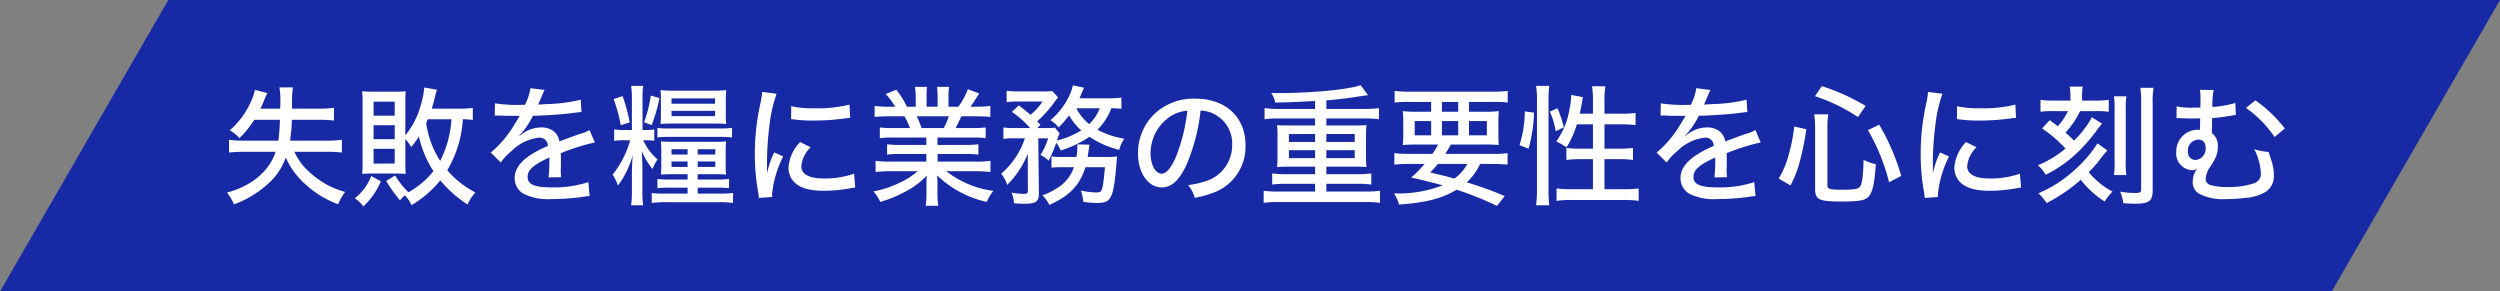
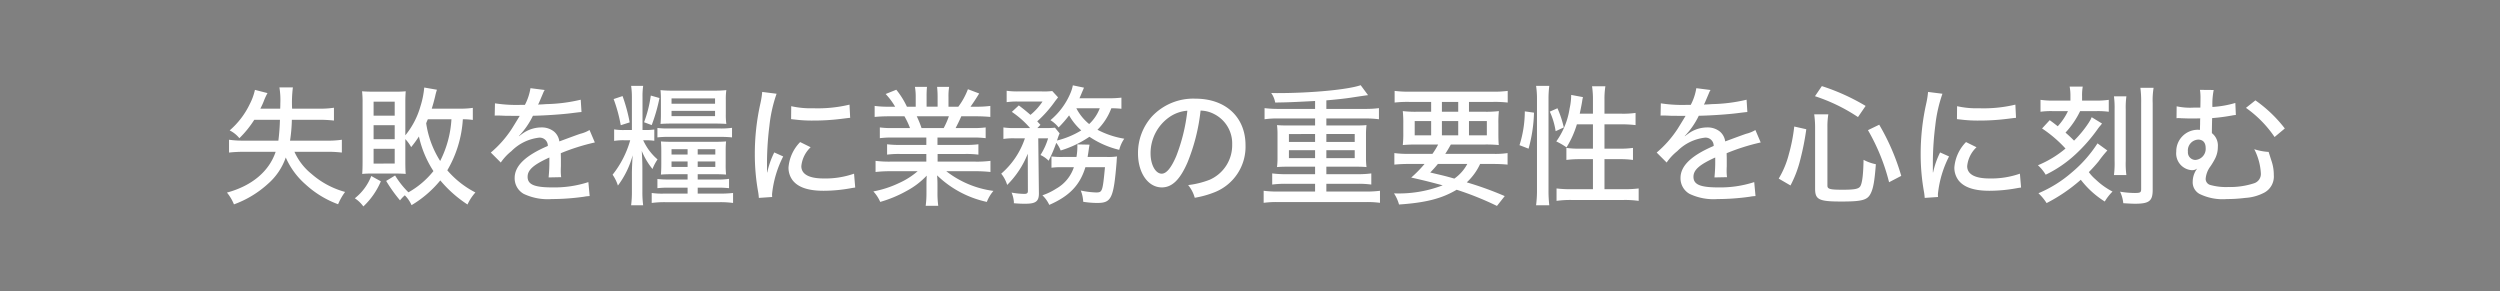
<svg xmlns="http://www.w3.org/2000/svg" width="385.983" height="45" viewBox="0 0 385.983 45">
  <rect x="0" y="0" width="385.983" height="45" fill="#808080" stroke="none" />
  <defs>
    <style>.a{fill:#1829a5;}.b{fill:#fff;}</style>
  </defs>
  <g transform="translate(-365.031 -674.926)">
-     <path class="a" d="M25.983-1.074h360L360,43.926H0Z" transform="translate(365.031 676)" />
    <path class="b" d="M9.22-11.58a32.165,32.165,0,0,1-.24,3.22H3.58A14.634,14.634,0,0,1,1.36-8.5v1.98A21.791,21.791,0,0,1,3.7-6.64H8.56C7.54-3.6,4.88-1.38,1.04-.34A6.951,6.951,0,0,1,2.12,1.48,15.751,15.751,0,0,0,7.38-1.7a9.526,9.526,0,0,0,2.74-4.06A11.82,11.82,0,0,0,13.18-1.6,15.155,15.155,0,0,0,18.2,1.46a8.946,8.946,0,0,1,1.08-1.9A13.111,13.111,0,0,1,14.1-3.22a9.19,9.19,0,0,1-2.64-3.42H16.4a19.312,19.312,0,0,1,2.38.12V-8.5a14.225,14.225,0,0,1-2.36.14H10.78a23.847,23.847,0,0,0,.28-3.22H15.2a20.118,20.118,0,0,1,2.36.12v-1.98a13.6,13.6,0,0,1-2.36.14H11.1a18.625,18.625,0,0,1,.12-3.28H9.14a12.25,12.25,0,0,1,.14,2.52c0,.22,0,.36-.02.76H6.2c.24-.48.38-.78.52-1.14A9.347,9.347,0,0,1,7.3-15.7l-1.94-.5a8.848,8.848,0,0,1-.8,2.2,12.475,12.475,0,0,1-3.1,4.06,4.629,4.629,0,0,1,1.5,1.2,15.747,15.747,0,0,0,2.3-2.84Zm16.4,9.44a22.89,22.89,0,0,0,2.14,3A5.729,5.729,0,0,1,28.5.08,4.953,4.953,0,0,1,29.54,1.6a16.955,16.955,0,0,0,4.44-3.82,18.83,18.83,0,0,0,4.2,3.72A7.309,7.309,0,0,1,39.4-.36a14.31,14.31,0,0,1-4.34-3.42,17.612,17.612,0,0,0,2.4-7.88,11.624,11.624,0,0,1,1.54.1v-1.86a12.629,12.629,0,0,1-2.06.12H32.66c.18-.56.34-1.14.52-1.88a9.4,9.4,0,0,1,.28-1.04l-1.96-.34a13.534,13.534,0,0,1-.58,2.88,12.432,12.432,0,0,1-2.34,4.5v-5.14c0-.64.02-1.08.06-1.66a16.207,16.207,0,0,1-1.7.06H23.68c-.82,0-1.24-.02-1.78-.06a14.618,14.618,0,0,1,.08,1.78v9.08c0,.8-.02,1.48-.06,1.9a13.558,13.558,0,0,1,1.46-.06h3.74c.58,0,1.12.02,1.52.06-.04-.38-.06-1.12-.06-1.9V-8.6a6,6,0,0,1,.9,1.24A17.723,17.723,0,0,0,30.68-9a16.161,16.161,0,0,0,2.24,5.34A13.227,13.227,0,0,1,29.06-.38,13.5,13.5,0,0,1,27-2.98ZM35.7-11.66a16.32,16.32,0,0,1-1.74,6.44,14.829,14.829,0,0,1-2.16-5.82,6.322,6.322,0,0,1,.26-.62ZM23.68-14.38h3.26v2.16H23.68Zm0,3.64h3.26v2.16H23.68Zm0,3.64h3.26v2.28H23.68Zm-.36,4.2A8.045,8.045,0,0,1,20.78.54,4.9,4.9,0,0,1,22.1,1.8a11.431,11.431,0,0,0,2.7-3.88Zm23-10.98a21.638,21.638,0,0,1-3.9-.24l-.04,1.9a1.978,1.978,0,0,1,.3-.02h.12c.28,0,.66.02,1.16.04l1.94.02h.34c-.58.96-1,1.64-1.24,2.02a16.8,16.8,0,0,1-3.22,3.64l1.54,1.54a8.013,8.013,0,0,1,1.64-1.76,7.148,7.148,0,0,1,4.26-2.08,1.248,1.248,0,0,1,1.36,1.28c-3.46,1.48-5.12,3.08-5.12,4.94a2.758,2.758,0,0,0,1.4,2.46,8.626,8.626,0,0,0,4.32.8A36.236,36.236,0,0,0,56.16.3a5.376,5.376,0,0,1,.88-.1l-.2-2.16a16.872,16.872,0,0,1-5.54.82c-2.8,0-3.84-.44-3.84-1.64,0-1.06.9-1.86,3.36-2.98v.48a23.815,23.815,0,0,1-.12,2.6l1.94-.04a7.154,7.154,0,0,1-.06-.98c0-.14,0-.36.02-.7v-.94c0-.36,0-.36-.02-1.08a32.2,32.2,0,0,1,5.26-1.66L57.02-10a5.156,5.156,0,0,1-1.42.58c-.54.18-1.62.58-3.24,1.18a2.407,2.407,0,0,0-.82-1.52,3.015,3.015,0,0,0-1.94-.64,4.992,4.992,0,0,0-3.04,1.04,4.16,4.16,0,0,0-.42.32l-.02-.04a12.033,12.033,0,0,0,2.16-3.12c1.96-.04,4.54-.22,5.94-.4,1.12-.14,1.12-.14,1.56-.18l-.12-1.9a25.1,25.1,0,0,1-5.32.68c-.54.04-.9.06-1,.06h-.1a.563.563,0,0,1-.16.02c.04-.08.1-.22.16-.34.4-.94.4-.94.62-1.46a2.015,2.015,0,0,1,.24-.46l-2.2-.28a8.372,8.372,0,0,1-.86,2.58ZM65.2-10v-5.06a11.3,11.3,0,0,1,.1-1.76H63.44a11.868,11.868,0,0,1,.12,1.78V-10H62.42a8.417,8.417,0,0,1-1.6-.1v1.78a8.571,8.571,0,0,1,1.58-.1h.9A15.088,15.088,0,0,1,60.58-3.1a5.978,5.978,0,0,1,.82,1.68A13.81,13.81,0,0,0,63.68-6.1c-.08,1.16-.12,2.28-.12,2.74V-.5a15.575,15.575,0,0,1-.12,2.12H65.3a16.1,16.1,0,0,1-.12-2.14V-4.1c0-.74-.04-1.86-.1-2.68a11.146,11.146,0,0,0,1.66,2.8,7.241,7.241,0,0,1,.78-1.48,8.771,8.771,0,0,1-1.46-1.62,10.162,10.162,0,0,1-.76-1.34h.3a9.388,9.388,0,0,1,1.42.08v-1.74A9.558,9.558,0,0,1,65.6-10Zm6.96,6.82v.82H69.32a13.907,13.907,0,0,1-1.82-.08v1.42a14.456,14.456,0,0,1,1.84-.08h2.82v.92h-3.7a11.019,11.019,0,0,1-1.84-.1V1.26a15.351,15.351,0,0,1,2.08-.12h8.38a15.057,15.057,0,0,1,2.1.12V-.28a18.561,18.561,0,0,1-2.1.1H73.72V-1.1h2.9a15.446,15.446,0,0,1,1.94.08V-2.46a11.222,11.222,0,0,1-1.92.1H73.72v-.82h2.6c.76,0,1.26.02,1.78.06a14.378,14.378,0,0,1-.06-1.64V-6.78a13.817,13.817,0,0,1,.06-1.46c-.5.04-.94.06-1.74.06H69.84c-.84,0-1.32-.02-1.8-.06.04.42.06.86.06,1.44v2.12c0,.6-.02,1.08-.06,1.56.5-.04,1-.06,1.76-.06Zm0-3.86v.82H69.68v-.82Zm1.56,0h2.72v.82H73.72Zm-1.56,1.9v.84H69.68v-.84Zm1.56,0h2.72v.84H73.72ZM60.74-14.78a22.85,22.85,0,0,1,1.1,4.04l1.38-.44a26.117,26.117,0,0,0-1.1-4.06Zm5.74-.54a19.4,19.4,0,0,1-1.04,4.12l1.18.44a26.706,26.706,0,0,0,1.2-4.18Zm11.58.66a9.709,9.709,0,0,1,.08-1.5,17.77,17.77,0,0,1-2.04.08H69.94a16.881,16.881,0,0,1-1.96-.08c.04.46.06.8.06,1.4v2.36c0,.58-.02,1.02-.06,1.46.52-.04,1.08-.06,1.84-.06h6.42c.78,0,1.38.02,1.9.06a10.129,10.129,0,0,1-.08-1.54Zm-8.38-.22H76.4v.82H69.68Zm0,1.92H76.4v.82H69.68Zm9.34,2.62a12.44,12.44,0,0,1-2.04.1H69.3a12.093,12.093,0,0,1-1.8-.08v1.46a13.607,13.607,0,0,1,1.78-.08H77.1a17.231,17.231,0,0,1,1.92.08Zm4.66-5.54a13.322,13.322,0,0,1-.28,1.78,35.379,35.379,0,0,0-.86,7.8,32.587,32.587,0,0,0,.52,5.9,8.476,8.476,0,0,1,.1.88L85.22.34A4.264,4.264,0,0,1,85.2-.1a16.428,16.428,0,0,1,1.72-5.82l-1.38-.62a13.1,13.1,0,0,0-1.08,3.08h-.04v-1.8a47.748,47.748,0,0,1,.38-5.46,21.781,21.781,0,0,1,1.1-4.88Zm4.46,4.2c.22.02.28.04.56.06a21.2,21.2,0,0,0,2.92.16,34.721,34.721,0,0,0,4.24-.26c1.14-.14,1.26-.16,1.4-.16l-.1-2.04a21.038,21.038,0,0,1-5.6.56,13.711,13.711,0,0,1-3.4-.32Zm1.4,3.54a6.29,6.29,0,0,0-1.8,3.92,3.227,3.227,0,0,0,.62,1.96c.84,1.1,2.4,1.64,4.8,1.64A23.557,23.557,0,0,0,97.28-1c.44-.08.5-.08.76-.12l-.18-2.14a13.4,13.4,0,0,1-4.7.74c-2.26,0-3.44-.66-3.44-1.9a4.606,4.606,0,0,1,1.44-2.92Zm19.48-.7V-7.7h-4a14.682,14.682,0,0,1-2.06-.1v1.6a14.338,14.338,0,0,1,2.06-.1h4v1.18h-5.5a16.537,16.537,0,0,1-2.34-.12v1.72a20.24,20.24,0,0,1,2.34-.12h4.16a11.7,11.7,0,0,1-2.86,1.82,15.993,15.993,0,0,1-3.98,1.3A5.666,5.666,0,0,1,101.9,1.1a19.043,19.043,0,0,0,4.12-1.72,11.972,11.972,0,0,0,3.06-2.34c-.04.82-.04,1.04-.04,1.5v1.1a14.832,14.832,0,0,1-.12,2.06h1.94a14.325,14.325,0,0,1-.12-2.04V-1.48c0-.44,0-.76-.06-1.52a15.9,15.9,0,0,0,7.68,4.1,5.918,5.918,0,0,1,1.02-1.7,15,15,0,0,1-7.28-3.04h4.46a21.111,21.111,0,0,1,2.36.12V-5.24a16.61,16.61,0,0,1-2.38.12h-5.78V-6.3h4.2a14.958,14.958,0,0,1,2.1.1V-7.8a14.785,14.785,0,0,1-2.1.1h-4.22V-8.84h5.32a15.1,15.1,0,0,1,2.12.1V-10.4a14.754,14.754,0,0,1-2.12.1h-2.52c.34-.66.56-1.1.88-1.82h2.14c.98,0,1.7.04,2.34.1v-1.7a16.021,16.021,0,0,1-2.26.12h-.8c.36-.5.84-1.22,1.34-2.04l-1.74-.66a10.985,10.985,0,0,1-1.48,2.7h-1.52v-1.46a9.081,9.081,0,0,1,.1-1.6h-1.86a14.3,14.3,0,0,1,.08,1.54v1.52h-1.7v-1.52a14.487,14.487,0,0,1,.06-1.54h-1.86a8.7,8.7,0,0,1,.12,1.6v1.46h-1.36a12.564,12.564,0,0,0-1.64-2.62l-1.64.66a10.47,10.47,0,0,1,1.46,1.96h-.94a15.384,15.384,0,0,1-2.22-.12v1.7c.62-.06,1.34-.1,2.3-.1h2.3a12.012,12.012,0,0,1,.86,1.82h-2.6a13.674,13.674,0,0,1-2.06-.1v1.66a14.338,14.338,0,0,1,2.06-.1Zm-.74-1.46a15.022,15.022,0,0,0-.74-1.82h4.96a12.1,12.1,0,0,1-.8,1.82Zm25.64,4.46c.08-.5.12-.72.16-1.04.06-.42.06-.44.14-.86l-1.9-.04a1.321,1.321,0,0,1,.02.28,9.786,9.786,0,0,1-.14,1.66h-2.08a12.48,12.48,0,0,1-1.78-.08v1.74a11.584,11.584,0,0,1,1.68-.08h1.78a5.94,5.94,0,0,1-2.74,3.32A9.45,9.45,0,0,1,126.94.08,4.8,4.8,0,0,1,128,1.56c3.12-1.36,4.74-3.06,5.58-5.82h3.02c-.36,3.78-.4,3.9-1.38,3.9a12.948,12.948,0,0,1-2.36-.3,5.155,5.155,0,0,1,.38,1.74,14.181,14.181,0,0,0,2.16.18c2.2,0,2.54-.7,3-6.38.02-.38.02-.38.06-.8a9.577,9.577,0,0,1-1.58.08ZM139.14-15a17.024,17.024,0,0,1-2.06.1h-4.42c.16-.36.26-.58.4-.94.14-.3.24-.56.3-.7l-1.72-.36a5.921,5.921,0,0,1-.42,1.32,10.945,10.945,0,0,1-3.04,4.06,4.907,4.907,0,0,1,1.26,1.12,17.549,17.549,0,0,0,1.62-1.86,9.223,9.223,0,0,0,1.88,2.32,13.319,13.319,0,0,1-3.74,1.56,8.145,8.145,0,0,1,.4-1.1l-.72-.88a12.648,12.648,0,0,1-1.44.06h-1.28l.48-.5c-.26-.28-.28-.3-.5-.54a18.379,18.379,0,0,0,2.78-3.14c.18-.22.34-.44.44-.56l-.9-.98a10.622,10.622,0,0,1-1.68.06H123.3a11.713,11.713,0,0,1-1.88-.1v1.76a10.871,10.871,0,0,1,1.74-.1h3.8a9.233,9.233,0,0,1-1.86,2.06c-.56-.48-.86-.74-1.8-1.46l-1.08,1a14.243,14.243,0,0,1,2.82,2.5h-2.3a11.045,11.045,0,0,1-1.82-.1v1.78a9.882,9.882,0,0,1,1.72-.1h1.6a12.338,12.338,0,0,1-3.66,5.46,5.125,5.125,0,0,1,.92,1.74,14.153,14.153,0,0,0,3.18-4.82l.02,5.76c0,.32-.14.44-.56.44a11.742,11.742,0,0,1-1.96-.2,4.683,4.683,0,0,1,.36,1.46.689.689,0,0,1-.02.18,16.328,16.328,0,0,0,1.82.08c1.58,0,2.06-.38,2.06-1.58l-.1-8.52h1.52a10,10,0,0,1-1.18,2.58,4.214,4.214,0,0,1,1.26.88,21.569,21.569,0,0,0,1.18-2.76,4.4,4.4,0,0,1,.68,1.18,16.141,16.141,0,0,0,4.44-2.12,14.033,14.033,0,0,0,4.6,2.02,5.4,5.4,0,0,1,.78-1.72,13.545,13.545,0,0,1-4.14-1.38,9.25,9.25,0,0,0,2.14-3.32,14.415,14.415,0,0,1,1.56.08Zm-3.34,1.64a6.568,6.568,0,0,1-1.64,2.44,7.67,7.67,0,0,1-1.98-2.44Zm15.56.36a4.7,4.7,0,0,1,2.14.56,5.072,5.072,0,0,1,2.74,4.68,5.813,5.813,0,0,1-3.48,5.44,13.486,13.486,0,0,1-3.32.82A5.23,5.23,0,0,1,150.46.46a14.845,14.845,0,0,0,3.08-.86,7.549,7.549,0,0,0,4.76-7.26c0-4.32-3.06-7.18-7.72-7.18a8.753,8.753,0,0,0-6.72,2.74,8.424,8.424,0,0,0-2.16,5.7c0,3.04,1.56,5.26,3.68,5.26,1.56,0,2.78-1.16,3.94-3.8A29.48,29.48,0,0,0,151.36-13Zm-2.04.02a27.556,27.556,0,0,1-1.72,7.02c-.78,1.82-1.52,2.7-2.24,2.7-.96,0-1.72-1.38-1.72-3.12a6.8,6.8,0,0,1,2.94-5.64A5.566,5.566,0,0,1,149.32-12.98Zm19.72-.28h-5.66a16.317,16.317,0,0,1-2.14-.12v1.72a13.012,13.012,0,0,1,2.14-.12h5.66v1.08h-4.28c-.72,0-1.18-.02-1.6-.06a11.164,11.164,0,0,1,.08,1.4v3.7a10.853,10.853,0,0,1-.08,1.38c.48-.04.88-.06,1.6-.06h4.28v1.16h-4.48a16.318,16.318,0,0,1-2.14-.12v1.72a15.9,15.9,0,0,1,2.14-.12h4.48V-.5h-5.82a16.2,16.2,0,0,1-2.12-.12V1.24a15.172,15.172,0,0,1,2.12-.12h13.72a15.372,15.372,0,0,1,2.12.12V-.62a15.782,15.782,0,0,1-2.12.12h-6.16V-1.7h4.84a15.057,15.057,0,0,1,2.1.12V-3.3a15.462,15.462,0,0,1-2.1.12h-4.84V-4.34h4.58c.7,0,1.16.02,1.62.06a10.853,10.853,0,0,1-.08-1.38v-3.7a11.381,11.381,0,0,1,.08-1.4c-.42.04-.88.06-1.6.06h-4.6v-1.08h6.02a14.472,14.472,0,0,1,2.1.12v-1.72a15.462,15.462,0,0,1-2.1.12h-6.02v-1.32c1.28-.1,2.92-.28,3.82-.42,1.58-.24,2.38-.36,2.62-.38l-1.14-1.54c-1.96.68-7.56,1.22-12.88,1.22-.18,0-.54,0-.94-.02a3.527,3.527,0,0,1,.62,1.48c2.2-.04,2.2-.04,6.16-.24Zm0,3.88v1.22H165V-9.38Zm1.74,0h4.38v1.22h-4.38Zm-1.74,2.5v1.22H165V-6.88Zm1.74,0h4.38v1.22h-4.38Zm12.78.56a15.574,15.574,0,0,1-2.28-.12v1.78a22.628,22.628,0,0,1,2.28-.1h2.38a18.449,18.449,0,0,1-2.06,2.1c1.9.42,3.14.74,4.86,1.2a18.809,18.809,0,0,1-7.52,1.24A6.011,6.011,0,0,1,182,1.5c4.14-.28,6.62-.92,8.9-2.28a47.978,47.978,0,0,1,6.22,2.5L198.32.2a51.556,51.556,0,0,0-5.86-2.12,9.029,9.029,0,0,0,2.06-2.84h1.96c.96,0,1.66.04,2.28.1V-6.44a12.883,12.883,0,0,1-2.28.12h-7.34c.32-.5.42-.66.86-1.44h5.14a19.506,19.506,0,0,1,2.26.08c-.04-.48-.06-.88-.06-1.88v-1.42a15.86,15.86,0,0,1,.08-1.94,16.9,16.9,0,0,1-2.22.1h-2.4v-1.52h3.7a17.912,17.912,0,0,1,2.28.1v-1.8a16.554,16.554,0,0,1-2.4.12H183.72a17.33,17.33,0,0,1-2.4-.12v1.8a17.721,17.721,0,0,1,2.28-.1h3.36v1.52h-2.18a16.937,16.937,0,0,1-2.2-.1,17.392,17.392,0,0,1,.08,1.94v1.44a15.649,15.649,0,0,1-.08,1.86,22.742,22.742,0,0,1,2.3-.08h3.16a11.524,11.524,0,0,1-.88,1.44Zm8.98,1.56a6.444,6.444,0,0,1-2,2.26c-1.4-.4-1.6-.44-3.72-.94.58-.6.8-.86,1.18-1.32Zm-3.92-9.58h2.52v1.52h-2.52Zm-1.66,2.96v2.2h-2.54v-2.2Zm1.66,0h2.52v2.2h-2.52Zm4.18,0h2.76v2.2H192.8Zm19.14.5v3.76h-2.18a12.551,12.551,0,0,1-1.92-.12v1.86a15.488,15.488,0,0,1,2.14-.12h1.96V-.86H208.6a17.577,17.577,0,0,1-2.28-.12V.94A15.662,15.662,0,0,1,208.6.8h8.12A15.3,15.3,0,0,1,219,.94V-.98a17.365,17.365,0,0,1-2.28.12h-3V-5.5H216a14.4,14.4,0,0,1,2.12.12V-7.24a13.914,13.914,0,0,1-2.1.12h-2.3v-3.76h2.68a18.311,18.311,0,0,1,2.12.12v-1.88a13.443,13.443,0,0,1-2.14.12h-2.66v-2.16a12.756,12.756,0,0,1,.14-2.08H211.8a13.26,13.26,0,0,1,.14,2.08v2.16H209.9c.14-.66.32-1.54.38-1.96a4.422,4.422,0,0,1,.12-.6l-1.82-.34a9.6,9.6,0,0,1-.24,2.08,11.808,11.808,0,0,1-2.06,5.1,10.7,10.7,0,0,1,1.58.92,14.681,14.681,0,0,0,1.6-3.56ZM202-7.12a22.929,22.929,0,0,0,.84-5.56l-1.42-.2a17.481,17.481,0,0,1-.82,5.22Zm3.2,8.74a19.163,19.163,0,0,1-.12-2.32V-14.74a15.772,15.772,0,0,1,.12-2.08h-2.04a13.26,13.26,0,0,1,.14,2.08V-.82a18.047,18.047,0,0,1-.14,2.44Zm2.24-12.02a16.019,16.019,0,0,0-.98-2.96l-1.18.52a11.187,11.187,0,0,1,.9,3.02Zm18.88-3.48a21.639,21.639,0,0,1-3.9-.24l-.04,1.9a1.978,1.978,0,0,1,.3-.02h.12c.28,0,.66.02,1.16.04l1.94.02h.34c-.58.96-1,1.64-1.24,2.02a16.8,16.8,0,0,1-3.22,3.64l1.54,1.54a8.012,8.012,0,0,1,1.64-1.76,7.148,7.148,0,0,1,4.26-2.08,1.248,1.248,0,0,1,1.36,1.28c-3.46,1.48-5.12,3.08-5.12,4.94a2.758,2.758,0,0,0,1.4,2.46,8.626,8.626,0,0,0,4.32.8A36.236,36.236,0,0,0,236.16.3a5.376,5.376,0,0,1,.88-.1l-.2-2.16a16.872,16.872,0,0,1-5.54.82c-2.8,0-3.84-.44-3.84-1.64,0-1.06.9-1.86,3.36-2.98v.48a23.815,23.815,0,0,1-.12,2.6l1.94-.04a7.155,7.155,0,0,1-.06-.98c0-.14,0-.36.02-.7v-.94c0-.36,0-.36-.02-1.08a32.2,32.2,0,0,1,5.26-1.66L237.02-10a5.156,5.156,0,0,1-1.42.58c-.54.18-1.62.58-3.24,1.18a2.407,2.407,0,0,0-.82-1.52,3.015,3.015,0,0,0-1.94-.64,4.992,4.992,0,0,0-3.04,1.04,4.16,4.16,0,0,0-.42.32l-.02-.04a12.032,12.032,0,0,0,2.16-3.12c1.96-.04,4.54-.22,5.94-.4,1.12-.14,1.12-.14,1.56-.18l-.12-1.9a25.1,25.1,0,0,1-5.32.68c-.54.04-.9.06-1,.06h-.1a.563.563,0,0,1-.16.02c.04-.08.1-.22.16-.34.4-.94.4-.94.62-1.46a2.015,2.015,0,0,1,.24-.46l-2.2-.28a8.371,8.371,0,0,1-.86,2.58ZM242.44-1.44a17.38,17.38,0,0,0,1.52-4.02,40.7,40.7,0,0,0,.92-4.66l-1.86-.42a26.406,26.406,0,0,1-.84,4.3,14.023,14.023,0,0,1-1.56,3.74Zm11.6-12.28a32.593,32.593,0,0,0-6.76-3.06l-1.06,1.56A27.038,27.038,0,0,1,252.86-12Zm5.5,10.8a34.6,34.6,0,0,0-3.4-7.9l-1.74.84a31.061,31.061,0,0,1,3.26,8.04Zm-11.4-7.56a11.963,11.963,0,0,1,.14-1.94H246.1a14.372,14.372,0,0,1,.14,1.98v9.5c0,1.7.6,1.98,4.06,1.98,3.16,0,4-.22,4.5-1.2.42-.8.62-1.94.82-4.56a6.8,6.8,0,0,1-1.9-.68c-.04,2.24-.2,3.58-.5,4.08-.26.42-.9.54-2.72.54-1.96,0-2.36-.1-2.36-.64Zm15.54-5.4a13.316,13.316,0,0,1-.28,1.78,35.379,35.379,0,0,0-.86,7.8,32.586,32.586,0,0,0,.52,5.9,8.474,8.474,0,0,1,.1.88l2.06-.14a4.267,4.267,0,0,1-.02-.44,16.428,16.428,0,0,1,1.72-5.82l-1.38-.62a13.106,13.106,0,0,0-1.08,3.08h-.04v-1.8a47.745,47.745,0,0,1,.38-5.46,21.784,21.784,0,0,1,1.1-4.88Zm4.46,4.2c.22.02.28.04.56.06a21.2,21.2,0,0,0,2.92.16,34.721,34.721,0,0,0,4.24-.26c1.14-.14,1.26-.16,1.4-.16l-.1-2.04a21.038,21.038,0,0,1-5.6.56,13.711,13.711,0,0,1-3.4-.32Zm1.4,3.54a6.29,6.29,0,0,0-1.8,3.92,3.227,3.227,0,0,0,.62,1.96c.84,1.1,2.4,1.64,4.8,1.64A23.557,23.557,0,0,0,277.28-1c.44-.08.5-.08.76-.12l-.18-2.14a13.4,13.4,0,0,1-4.7.74c-2.26,0-3.44-.66-3.44-1.9a4.606,4.606,0,0,1,1.44-2.92Zm19.4-3.84a2.819,2.819,0,0,1-.14.3c0,.04,0,.04-.32.56a16.788,16.788,0,0,1-2.26,2.76c-.5-.5-.66-.66-1.32-1.24a13.472,13.472,0,0,0,2.26-3.32h2.58a12.915,12.915,0,0,1,1.84.1v-1.84a13.531,13.531,0,0,1-2,.12h-2.12v-.66a7.777,7.777,0,0,1,.1-1.5h-2.02a7.413,7.413,0,0,1,.12,1.5v.66h-2.64a12.871,12.871,0,0,1-1.98-.12v1.84a11.651,11.651,0,0,1,1.82-.1h2.42a9.28,9.28,0,0,1-1.58,2.34c-.46-.36-.6-.48-1.24-.94l-1.18,1.28a19.636,19.636,0,0,1,3.62,3.1,16.105,16.105,0,0,1-4.26,2.58,6.246,6.246,0,0,1,1.2,1.46,18.673,18.673,0,0,0,4.62-3.16,25.023,25.023,0,0,0,3.4-3.88,5.71,5.71,0,0,1,.46-.58c.14-.18.14-.18.22-.28Zm.9,4.04a19.794,19.794,0,0,1-3.98,4.5,19.082,19.082,0,0,1-5.14,3.2,7.811,7.811,0,0,1,1.26,1.52,25.539,25.539,0,0,0,5.28-3.6,14.168,14.168,0,0,0,3.7,3.36,7.884,7.884,0,0,1,1.2-1.54,10.992,10.992,0,0,1-2.6-1.86A6.629,6.629,0,0,1,288.5-3.5a22.2,22.2,0,0,0,1.52-1.68,17.92,17.92,0,0,1,1.34-1.66Zm2.54-7.26a13.868,13.868,0,0,1,.1,2.04v7.94a14.346,14.346,0,0,1-.1,2.18h1.92a13.236,13.236,0,0,1-.1-2.18v-7.94a12.9,12.9,0,0,1,.1-2.04Zm4.08-1.32a15.908,15.908,0,0,1,.12,2.36V-.88c0,.52-.14.6-.98.6a14.268,14.268,0,0,1-2.28-.2,5.16,5.16,0,0,1,.5,1.78c.66.04,1.34.08,1.82.08,2.18,0,2.72-.42,2.72-2.14v-13.4a11.838,11.838,0,0,1,.14-2.36Zm5.58,4.7a1.978,1.978,0,0,1,.3-.02,3.444,3.444,0,0,1,.4.02c.62.02.98.04,1.52.04.22,0,.92,0,1.44-.02-.02.36-.02.46-.02.9-.02.46-.02.5-.02.88a3.535,3.535,0,0,0-.38-.02A3.33,3.33,0,0,0,302-6.66a2.588,2.588,0,0,0,2.4,2.86,1.274,1.274,0,0,0,.84-.26,3.37,3.37,0,0,0-.7,2,2.044,2.044,0,0,0,1.04,1.92,8.115,8.115,0,0,0,4.22.8,23.12,23.12,0,0,0,2.86-.18,7.191,7.191,0,0,0,2.98-.84,2.82,2.82,0,0,0,1.42-2.68,6.7,6.7,0,0,0-.38-2.26q-.36-1.14-.42-1.32a8.739,8.739,0,0,1-2.22-.42,9.159,9.159,0,0,1,1.02,3.7,1.509,1.509,0,0,1-1.04,1.56,11.925,11.925,0,0,1-4,.58,9.025,9.025,0,0,1-2.78-.32.97.97,0,0,1-.7-.96,3.705,3.705,0,0,1,.76-1.94,11.216,11.216,0,0,0,.68-1.14,3.96,3.96,0,0,0,.44-1.84,2.423,2.423,0,0,0-.92-2.12c0-.36,0-.76.04-2.32a29.38,29.38,0,0,0,3.06-.4,4.16,4.16,0,0,1,.6-.08l-.08-1.86a15.474,15.474,0,0,1-3.54.62,11.478,11.478,0,0,1,.2-2.62l-2.12-.02a8.083,8.083,0,0,1,.08,1.36c0,.4,0,.4-.02,1.38H304.7a9.858,9.858,0,0,1-2.64-.2Zm3.34,3.3c.74,0,1.16.46,1.16,1.3a1.718,1.718,0,0,1-1.58,1.84,1.169,1.169,0,0,1-1.16-1.28A1.676,1.676,0,0,1,305.38-8.52Zm7.38-4.9a17.525,17.525,0,0,1,4.42,4.5l1.58-1.32a20.855,20.855,0,0,0-4.54-4.34Z" transform="translate(399.031 705)" />
  </g>
</svg>